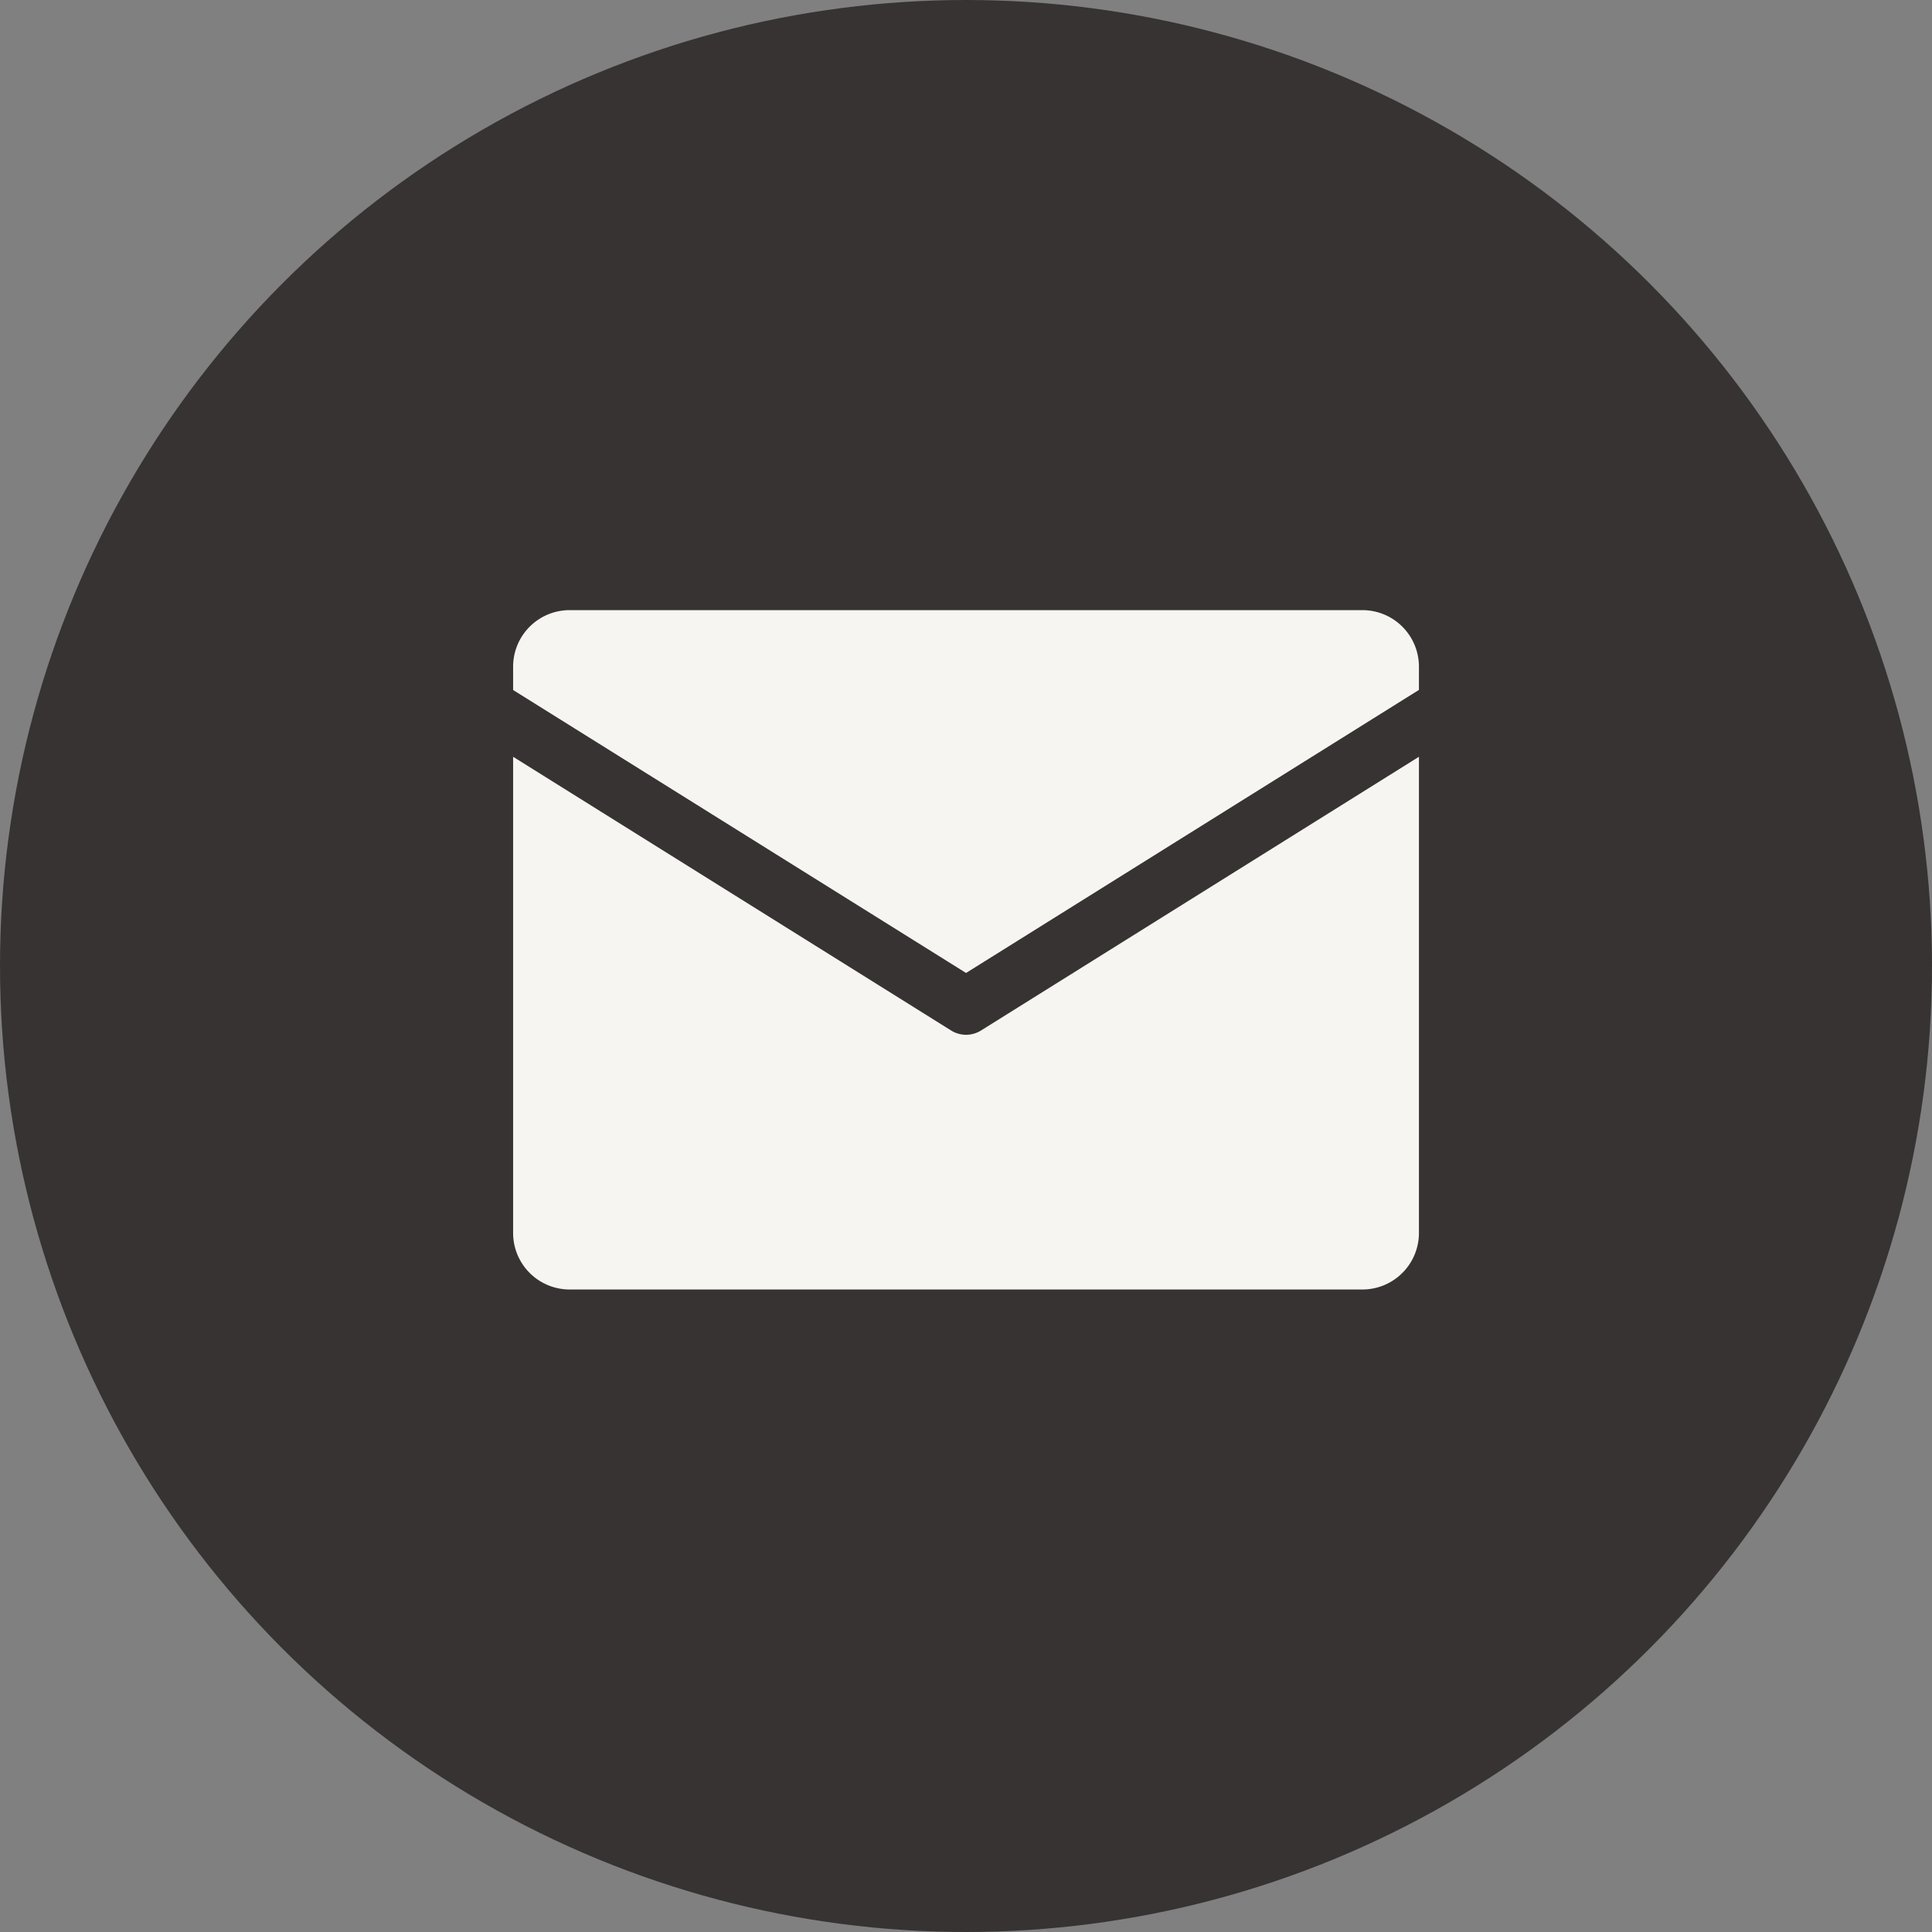
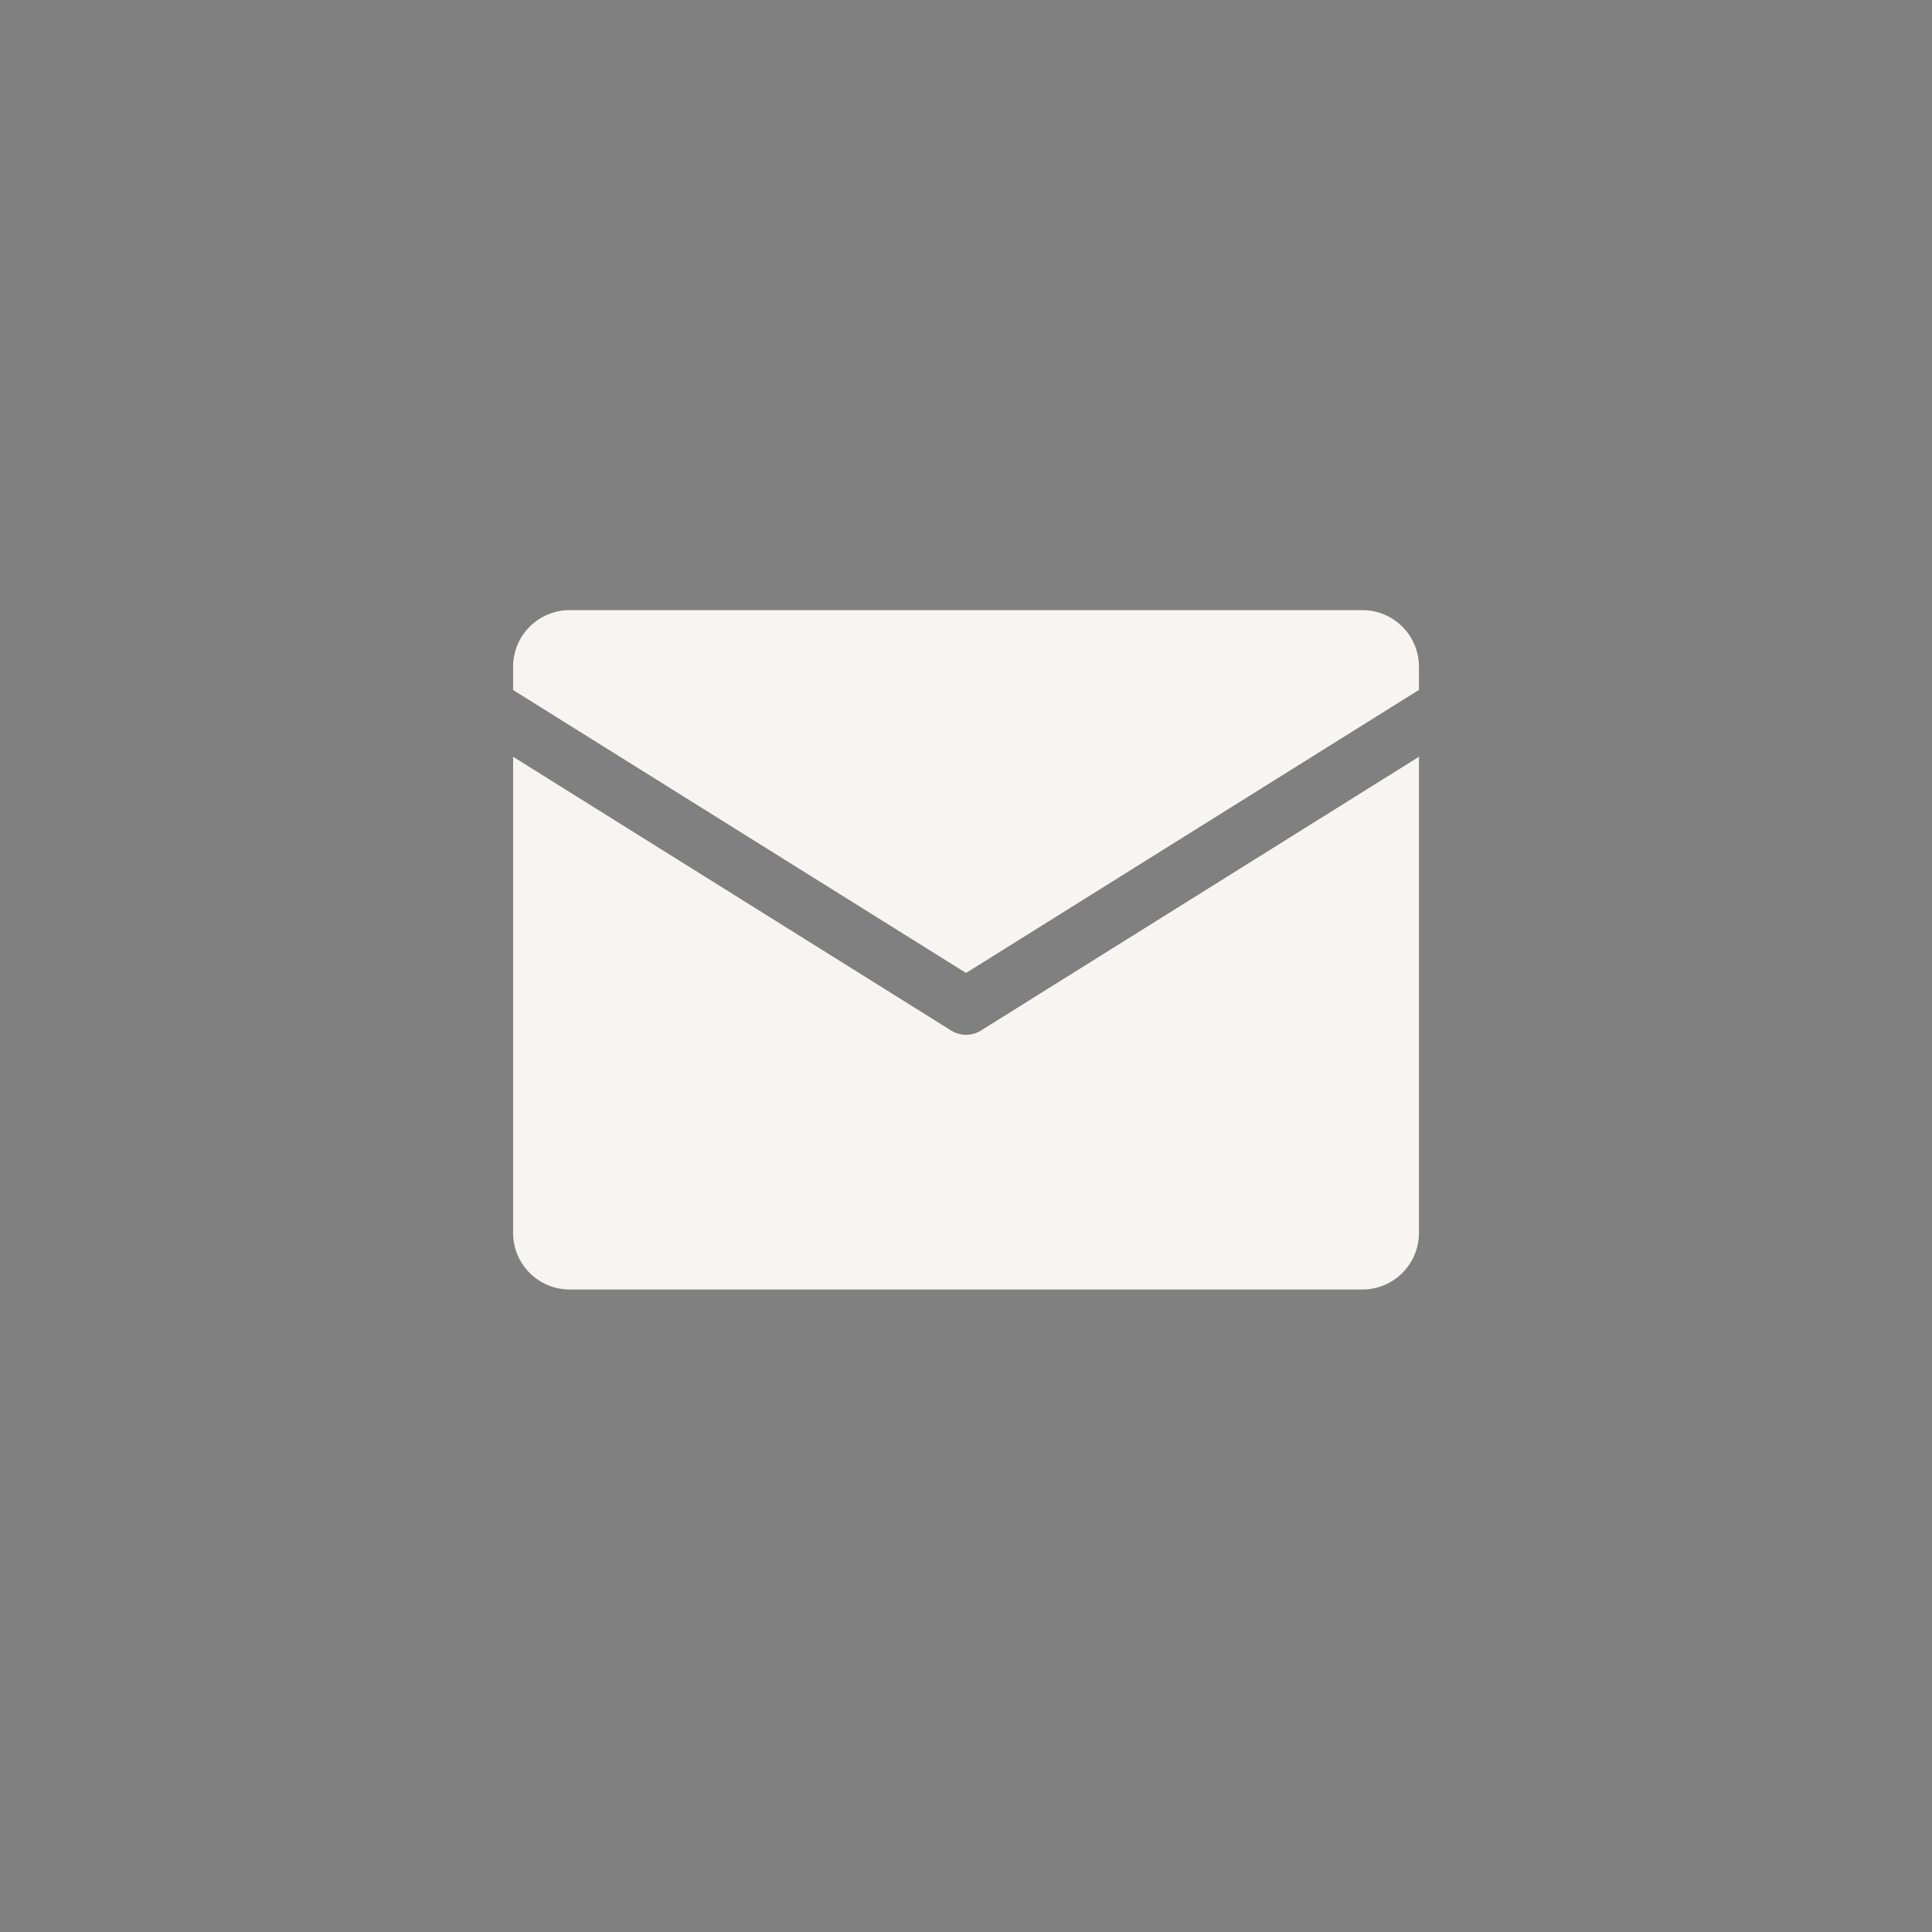
<svg xmlns="http://www.w3.org/2000/svg" width="41" height="41" viewBox="0 0 41 41">
  <rect x="0" y="0" width="41" height="41" fill="#808080" stroke="none" />
  <g id="Group_548" data-name="Group 548" transform="translate(0 -0.343)">
-     <circle id="Ellipse_40" data-name="Ellipse 40" cx="20.5" cy="20.5" r="20.5" transform="translate(0 0.343)" fill="#373333" />
    <g id="Layer_2" data-name="Layer 2" transform="translate(10.889 13.291)">
      <path id="Icons" d="M0,1.695V1.2A1.2,1.2,0,0,1,1.2,0H18.023a1.2,1.2,0,0,1,1.2,1.2v.493L9.612,7.7ZM9.931,8.92a.6.6,0,0,1-.637,0L0,3.112V13.217a1.2,1.2,0,0,0,1.2,1.2H18.023a1.2,1.2,0,0,0,1.2-1.2V3.112Z" transform="translate(0 0)" fill="#f6f5f1" />
    </g>
  </g>
</svg>